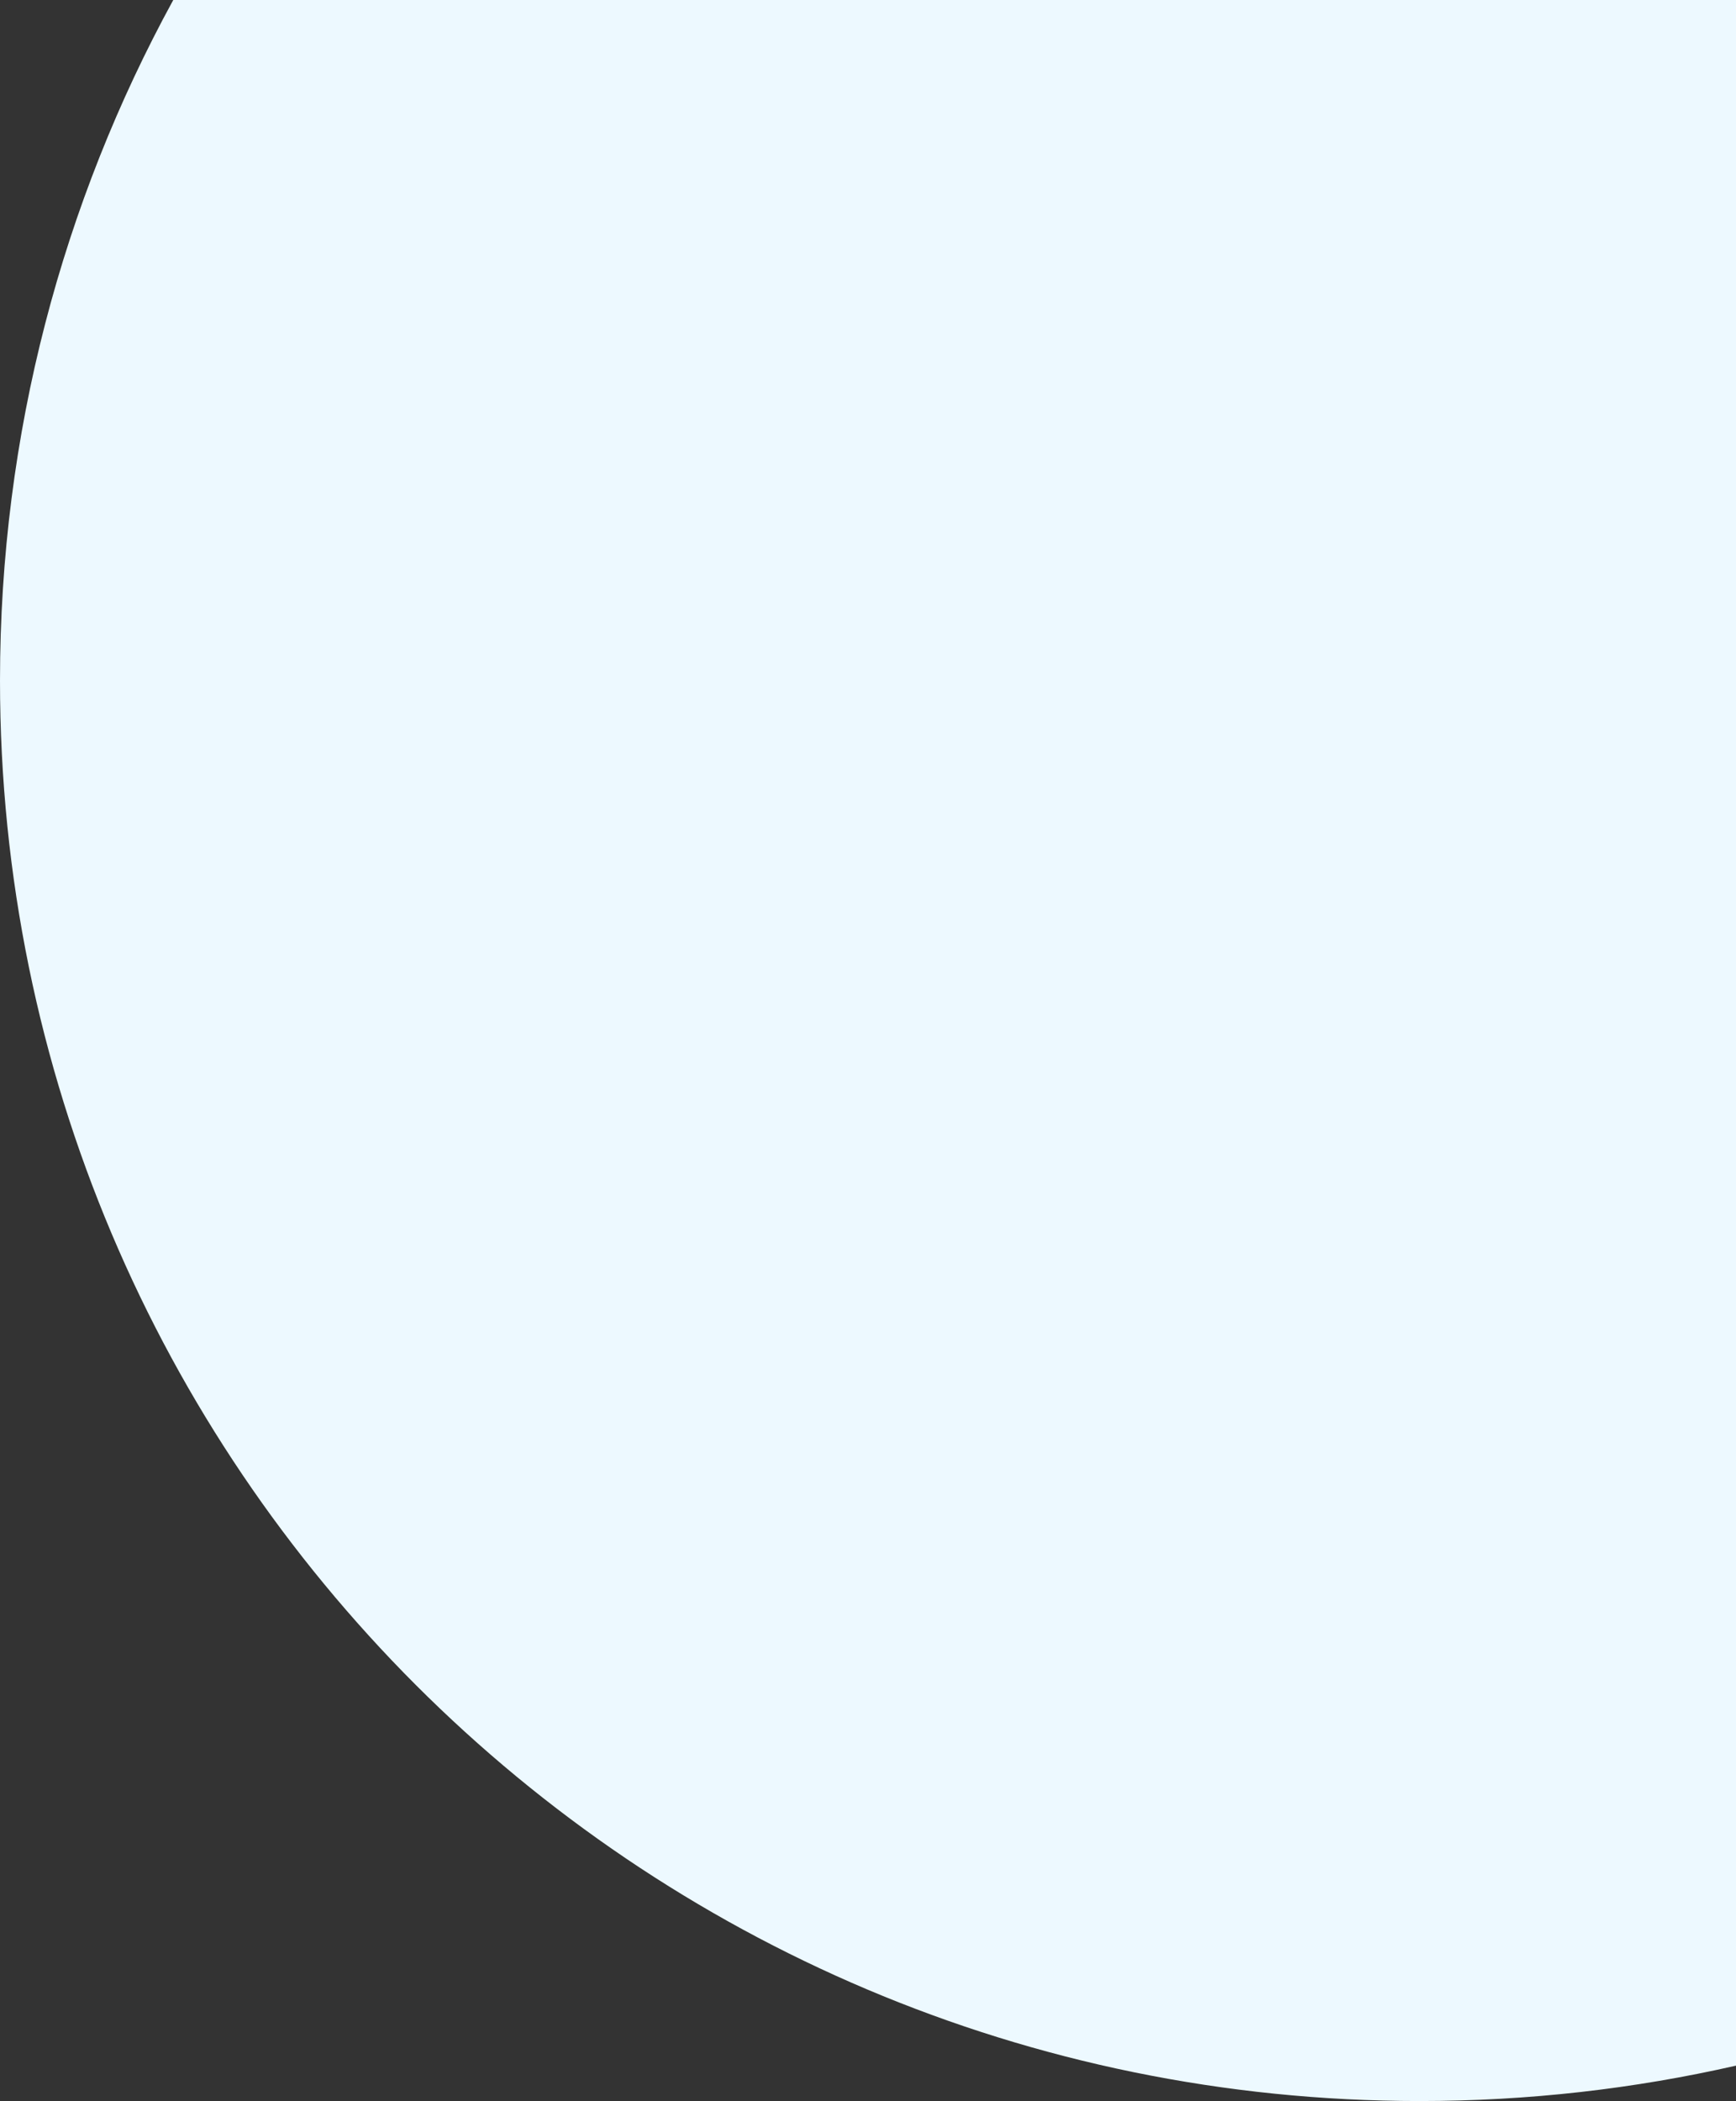
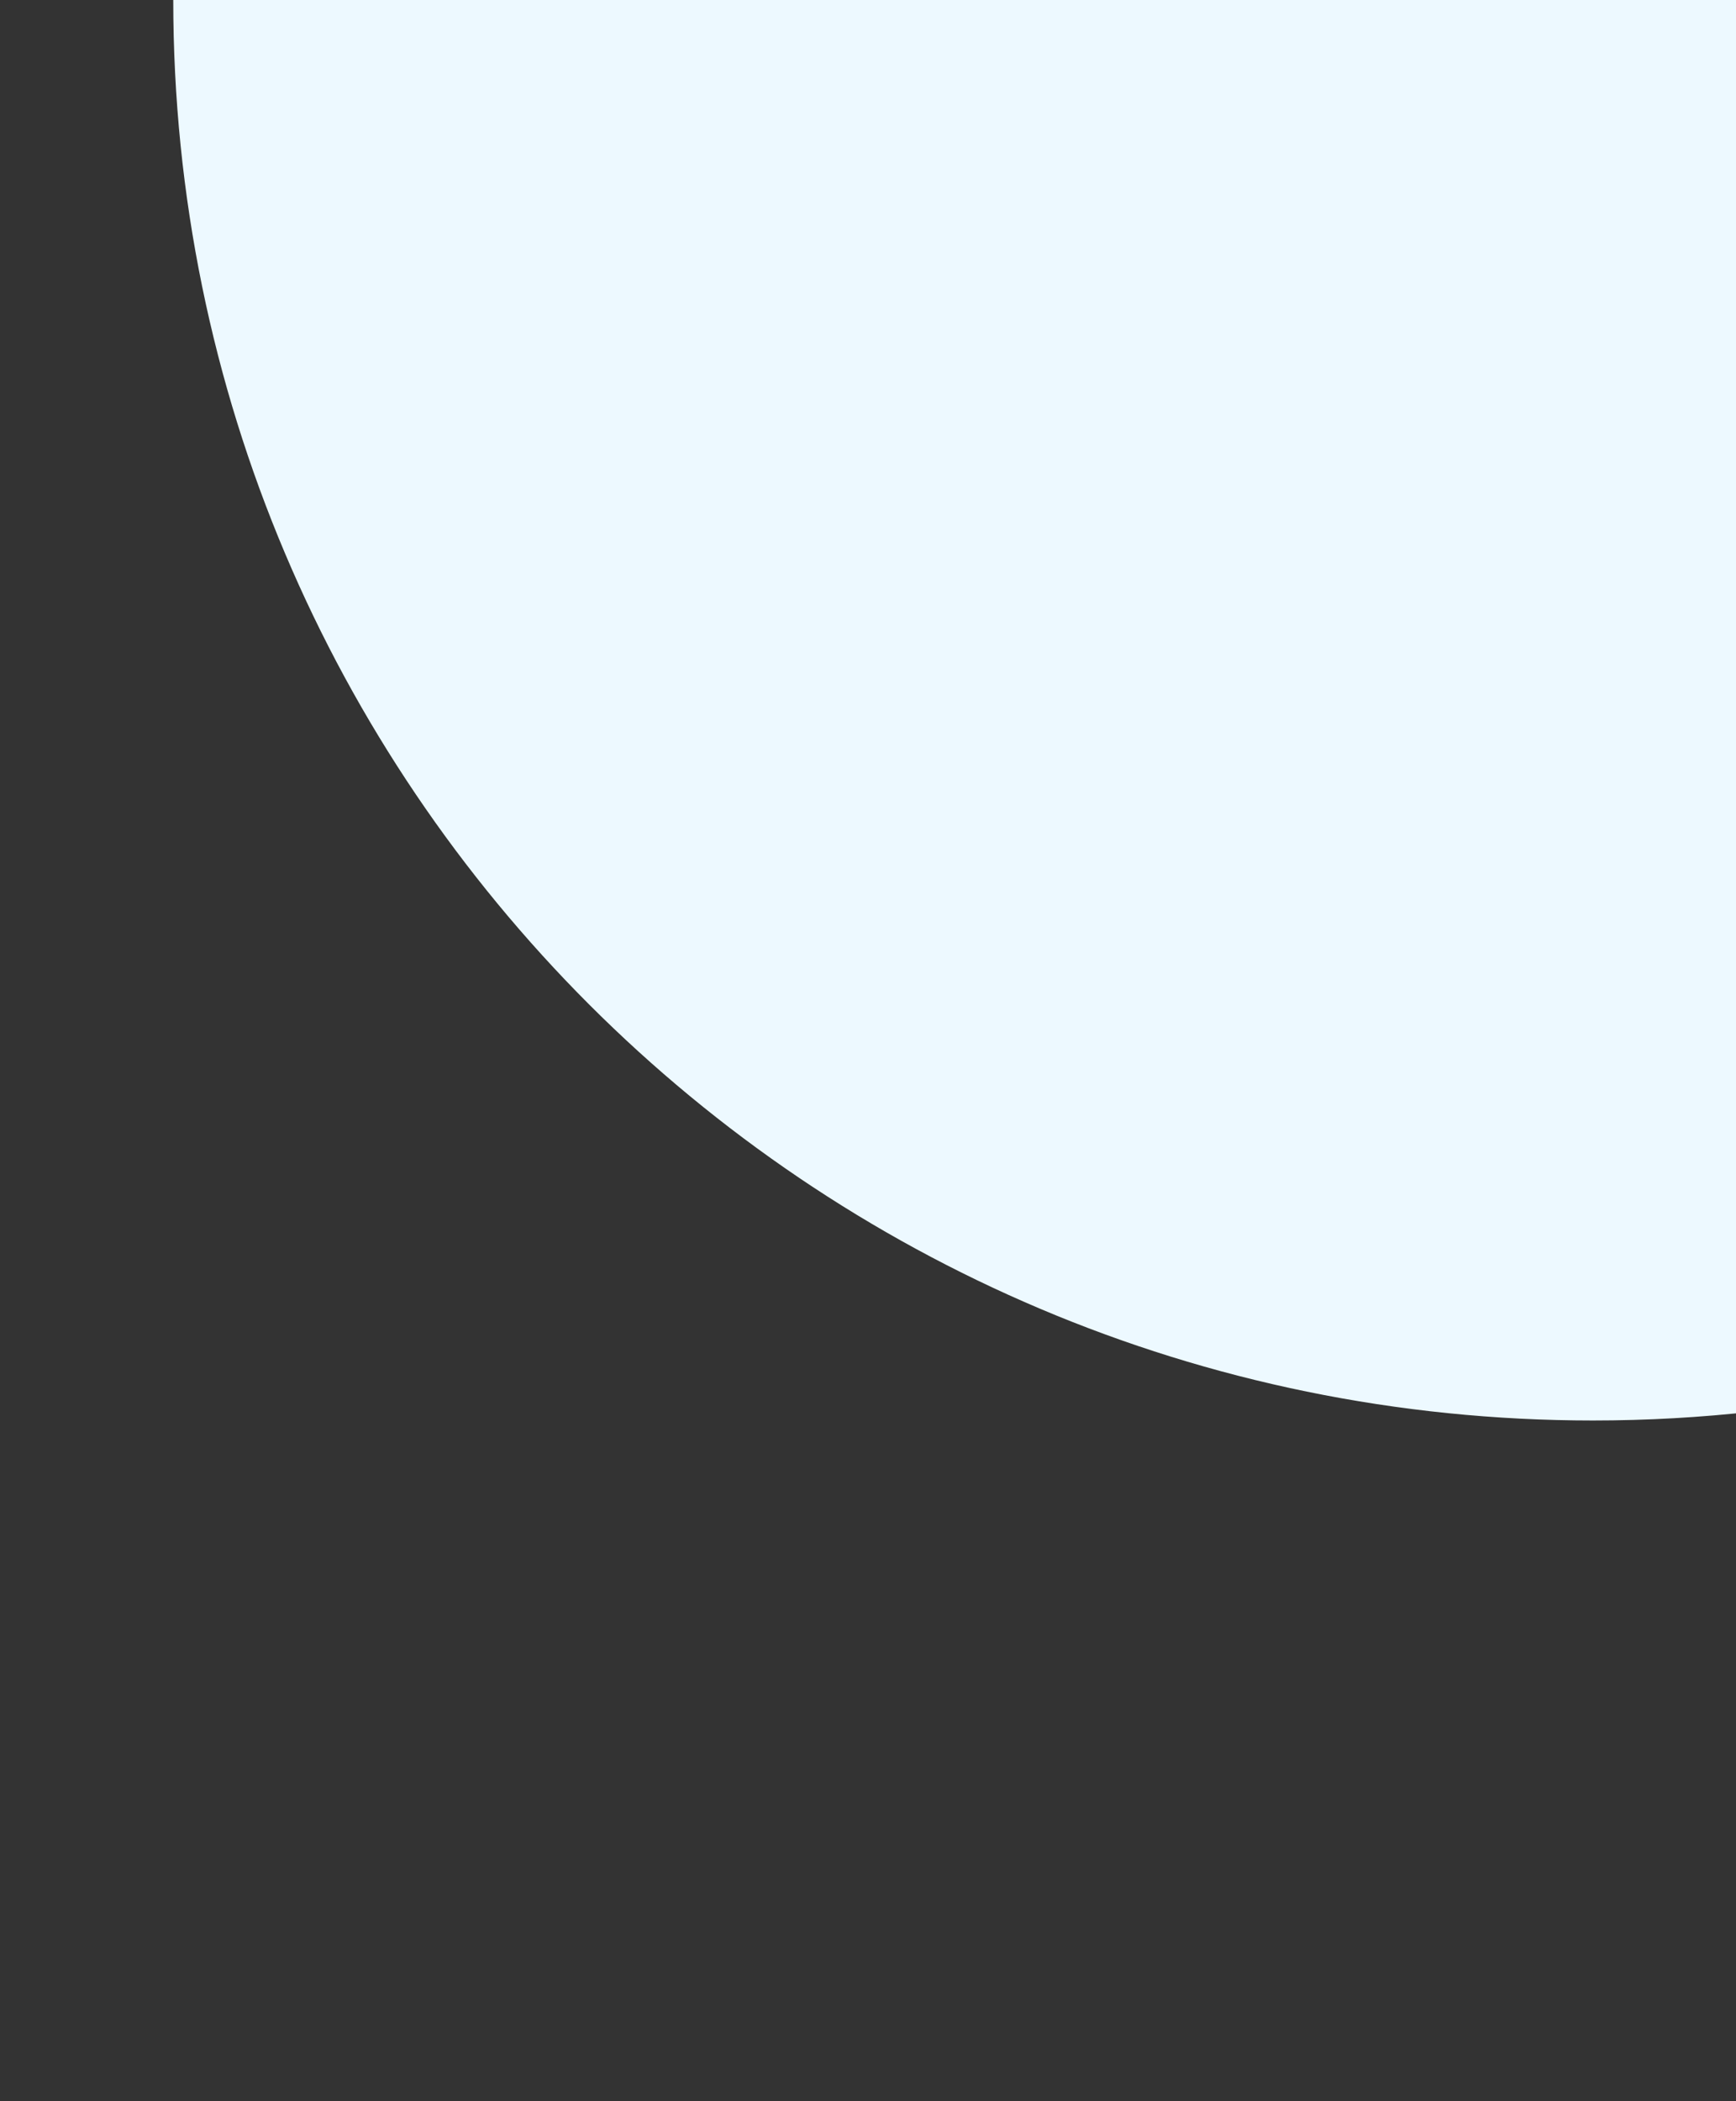
<svg xmlns="http://www.w3.org/2000/svg" id="_レイヤー_2" data-name="レイヤー_2" viewBox="0 0 716.842 867.108">
  <rect x="0" y="0" width="716.842" height="867.108" fill="#333333" stroke="none" />
  <defs>
    <style>
      .cls-1 {
        fill: #edf9ff;
      }
    </style>
  </defs>
  <g id="_デザイン" data-name="デザイン">
-     <path class="cls-1" d="M71.543,0C25.934,83.404,0,179.105,0,280.866c0,323.772,262.469,586.242,586.242,586.242,44.891,0,88.601-5.054,130.6-14.609V0H71.543Z" />
+     <path class="cls-1" d="M71.543,0c0,323.772,262.469,586.242,586.242,586.242,44.891,0,88.601-5.054,130.6-14.609V0H71.543Z" />
  </g>
</svg>